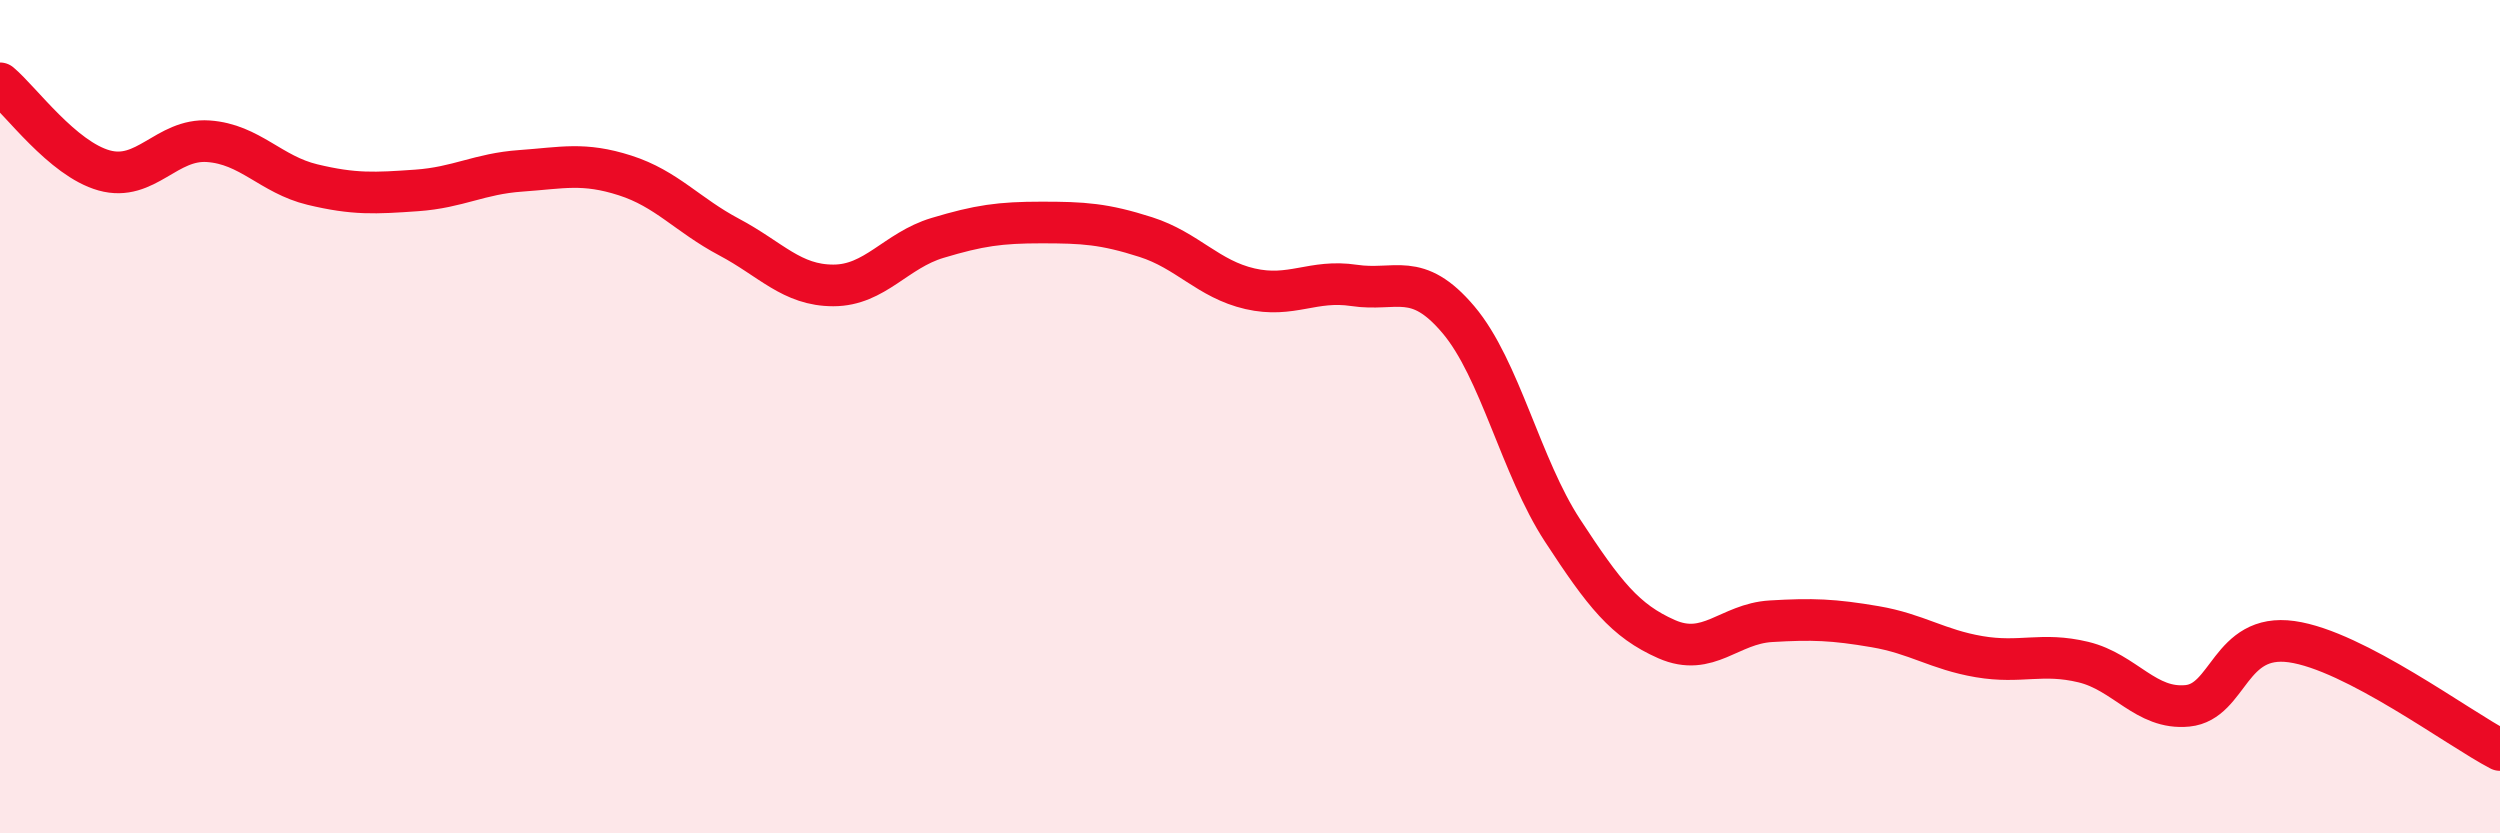
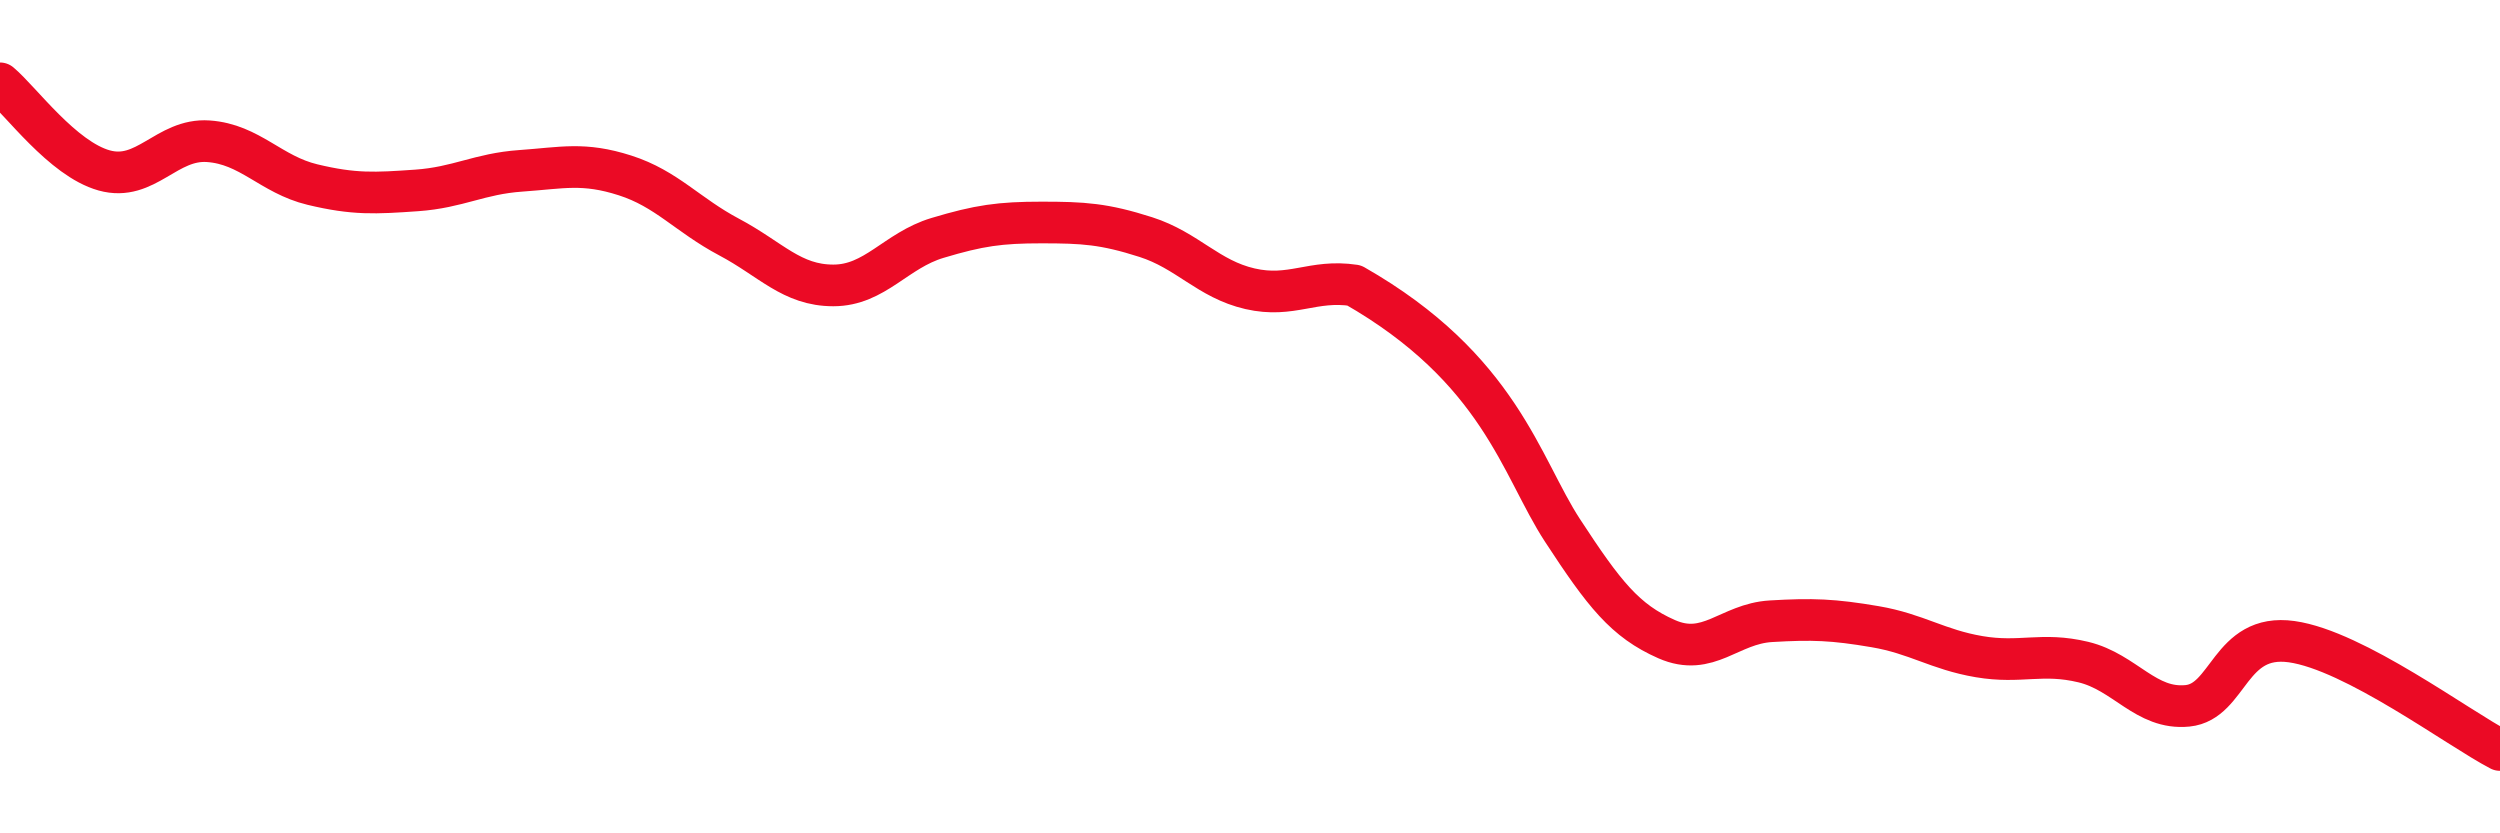
<svg xmlns="http://www.w3.org/2000/svg" width="60" height="20" viewBox="0 0 60 20">
-   <path d="M 0,2 C 0.5,2.42 1.5,3.81 2.5,4.09 C 3.5,4.37 4,3.32 5,3.39 C 6,3.46 6.5,4.19 7.5,4.43 C 8.5,4.67 9,4.64 10,4.57 C 11,4.5 11.5,4.17 12.5,4.1 C 13.5,4.03 14,3.89 15,4.21 C 16,4.53 16.5,5.16 17.5,5.69 C 18.5,6.22 19,6.85 20,6.85 C 21,6.85 21.5,6.01 22.5,5.71 C 23.5,5.41 24,5.34 25,5.34 C 26,5.34 26.5,5.37 27.5,5.69 C 28.5,6.01 29,6.7 30,6.93 C 31,7.16 31.5,6.7 32.5,6.85 C 33.5,7 34,6.49 35,7.67 C 36,8.85 36.5,11.2 37.5,12.73 C 38.5,14.26 39,14.9 40,15.34 C 41,15.78 41.5,14.97 42.5,14.91 C 43.5,14.85 44,14.87 45,15.04 C 46,15.21 46.5,15.59 47.5,15.76 C 48.5,15.93 49,15.65 50,15.89 C 51,16.13 51.5,17.04 52.5,16.94 C 53.5,16.84 53.5,15.19 55,15.4 C 56.5,15.61 59,17.48 60,18L60 20L0 20Z" fill="#EB0A25" opacity="0.1" stroke-linecap="round" stroke-linejoin="round" />
-   <path d="M 0,2 C 0.5,2.42 1.5,3.81 2.5,4.09 C 3.5,4.37 4,3.32 5,3.39 C 6,3.46 6.5,4.19 7.5,4.43 C 8.5,4.67 9,4.64 10,4.57 C 11,4.5 11.5,4.17 12.5,4.1 C 13.5,4.03 14,3.89 15,4.21 C 16,4.53 16.5,5.16 17.5,5.69 C 18.5,6.22 19,6.85 20,6.85 C 21,6.85 21.5,6.01 22.5,5.71 C 23.5,5.41 24,5.34 25,5.34 C 26,5.34 26.5,5.37 27.5,5.69 C 28.5,6.01 29,6.7 30,6.93 C 31,7.16 31.5,6.7 32.5,6.85 C 33.5,7 34,6.49 35,7.67 C 36,8.85 36.5,11.2 37.5,12.73 C 38.5,14.26 39,14.9 40,15.34 C 41,15.78 41.5,14.97 42.5,14.91 C 43.5,14.85 44,14.87 45,15.04 C 46,15.21 46.5,15.59 47.5,15.76 C 48.5,15.93 49,15.65 50,15.89 C 51,16.13 51.5,17.04 52.5,16.94 C 53.5,16.84 53.5,15.19 55,15.4 C 56.5,15.61 59,17.48 60,18" stroke="#EB0A25" stroke-width="1" fill="none" stroke-linecap="round" stroke-linejoin="round" />
+   <path d="M 0,2 C 0.5,2.42 1.5,3.81 2.5,4.09 C 3.5,4.37 4,3.32 5,3.39 C 6,3.46 6.5,4.19 7.5,4.43 C 8.5,4.67 9,4.64 10,4.57 C 11,4.5 11.5,4.17 12.5,4.1 C 13.5,4.03 14,3.89 15,4.21 C 16,4.53 16.5,5.16 17.5,5.69 C 18.5,6.22 19,6.85 20,6.85 C 21,6.85 21.5,6.01 22.5,5.71 C 23.5,5.41 24,5.34 25,5.34 C 26,5.34 26.5,5.37 27.5,5.69 C 28.5,6.01 29,6.7 30,6.93 C 31,7.16 31.5,6.7 32.5,6.85 C 36,8.85 36.5,11.2 37.5,12.73 C 38.5,14.26 39,14.9 40,15.34 C 41,15.78 41.5,14.97 42.5,14.91 C 43.5,14.85 44,14.87 45,15.04 C 46,15.21 46.5,15.59 47.5,15.76 C 48.5,15.93 49,15.65 50,15.89 C 51,16.13 51.5,17.04 52.5,16.94 C 53.5,16.84 53.5,15.19 55,15.4 C 56.5,15.61 59,17.48 60,18" stroke="#EB0A25" stroke-width="1" fill="none" stroke-linecap="round" stroke-linejoin="round" />
</svg>